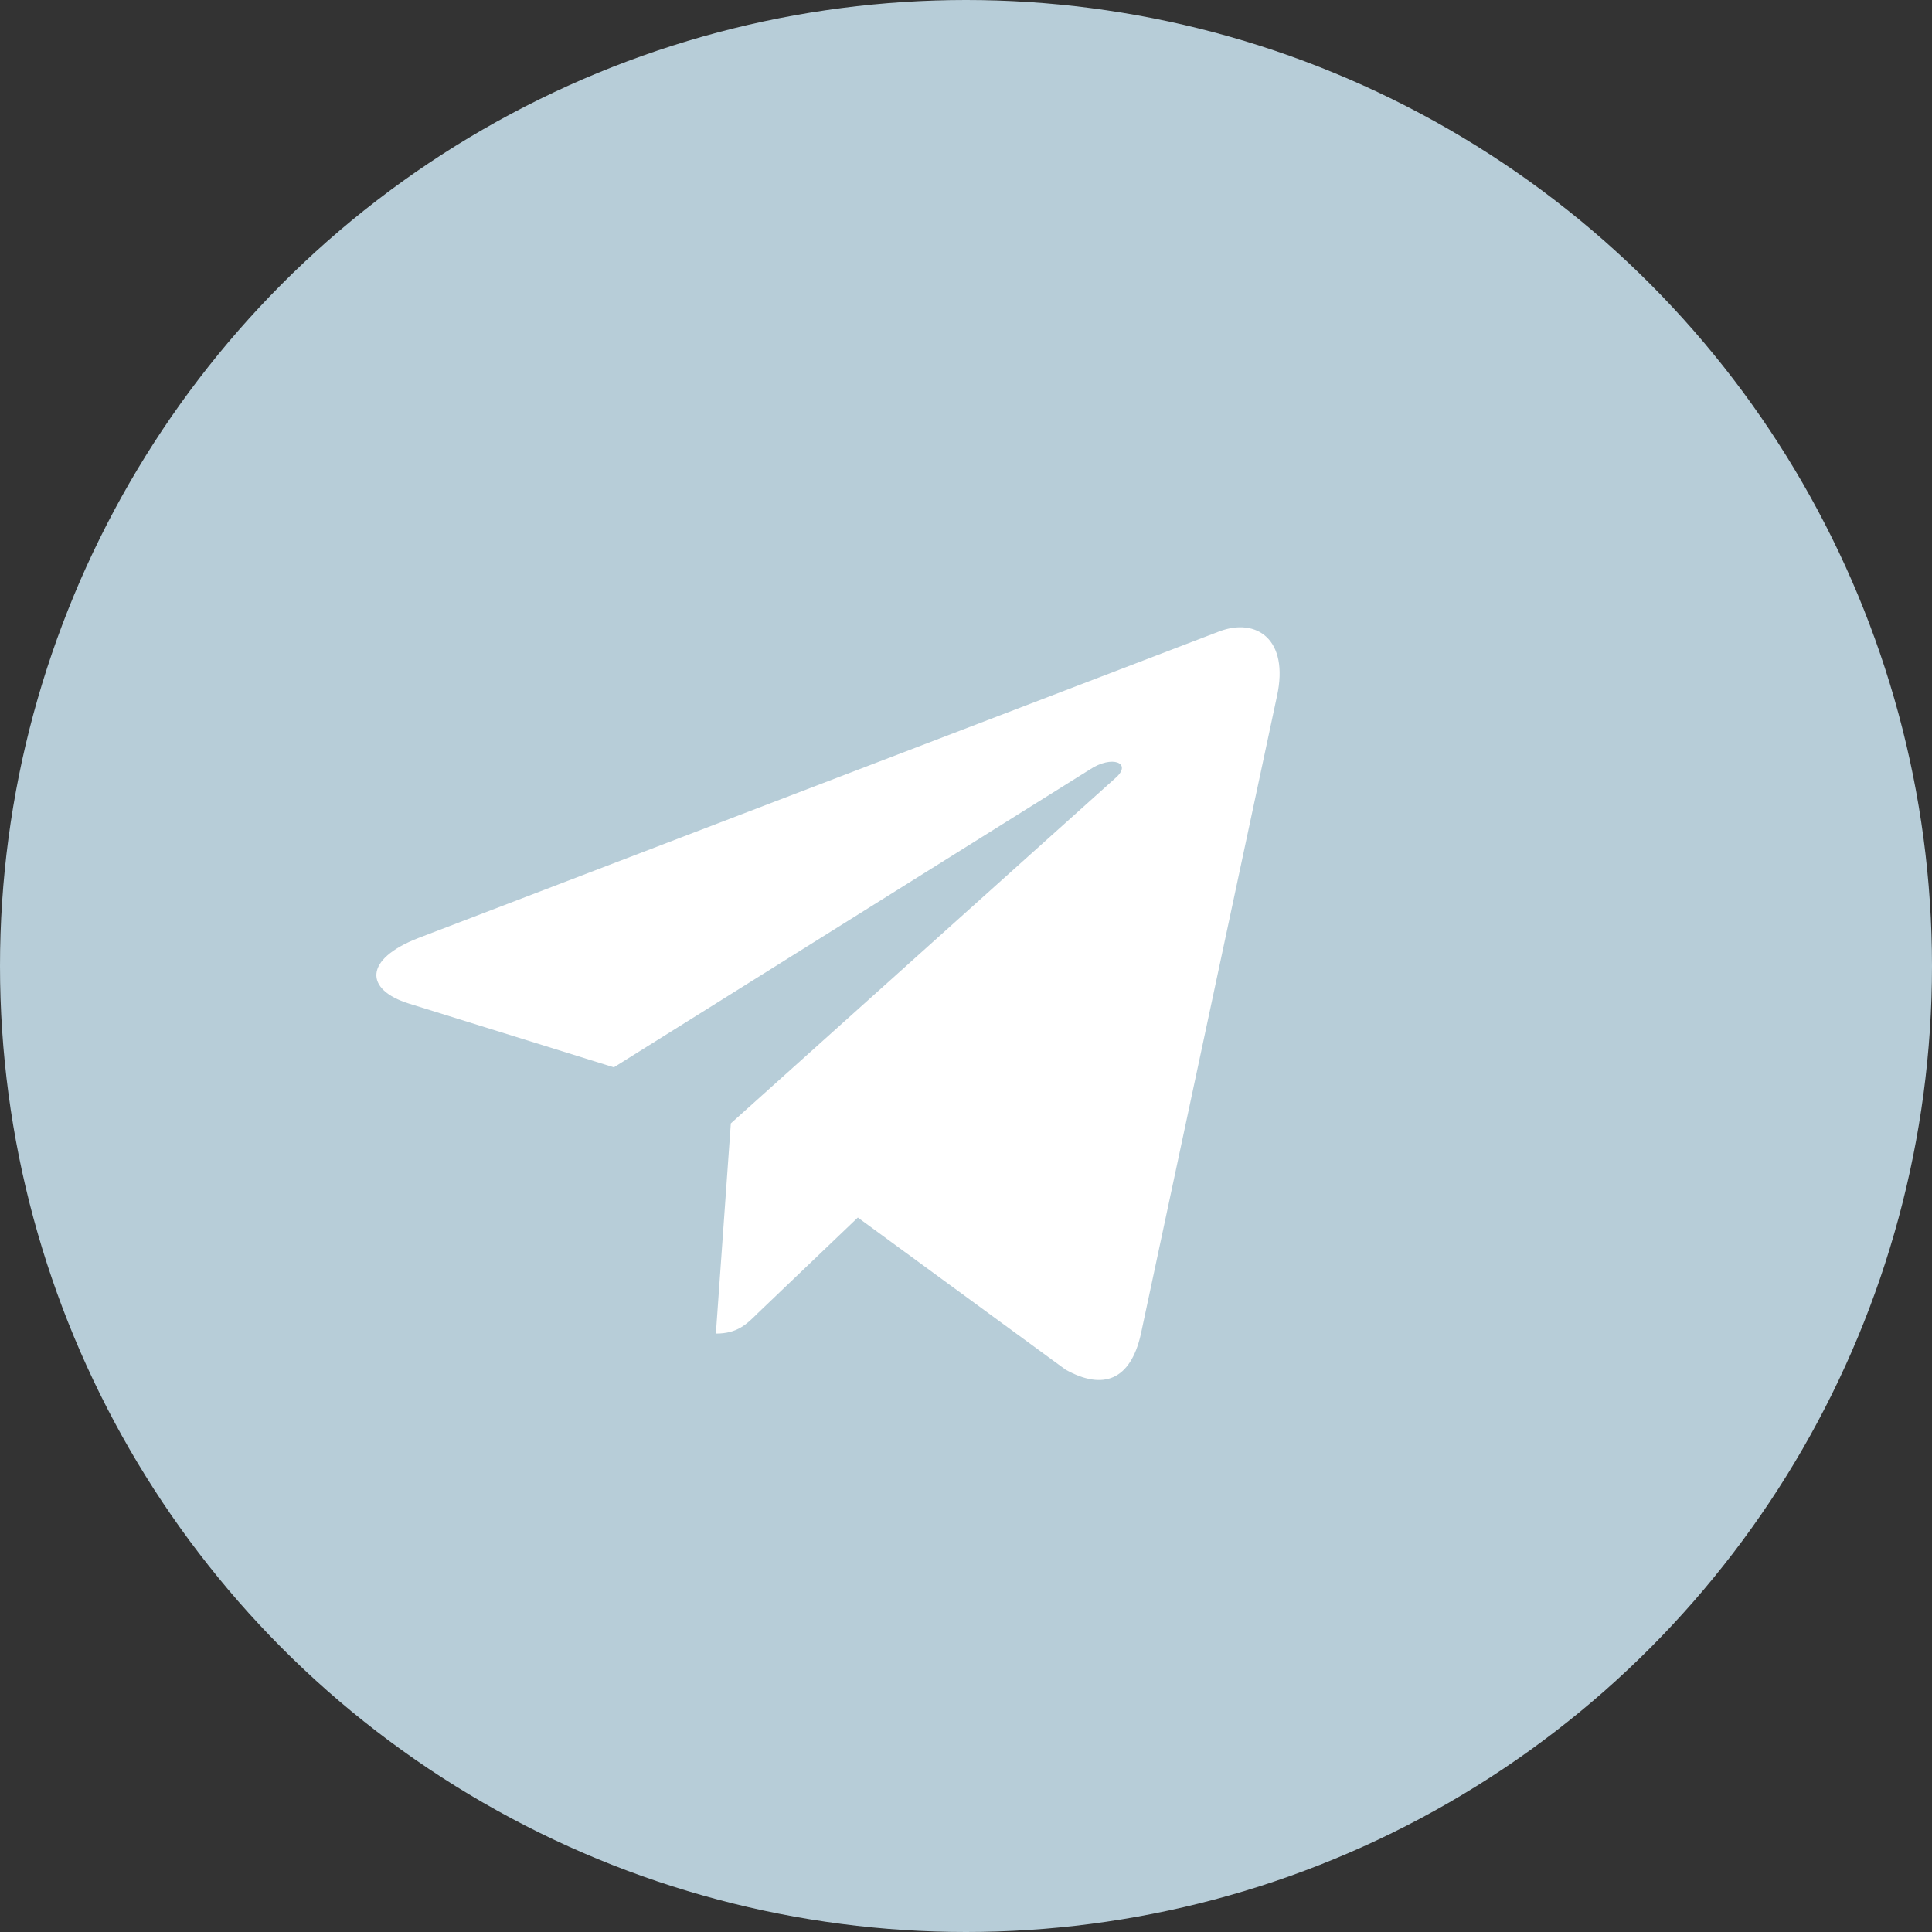
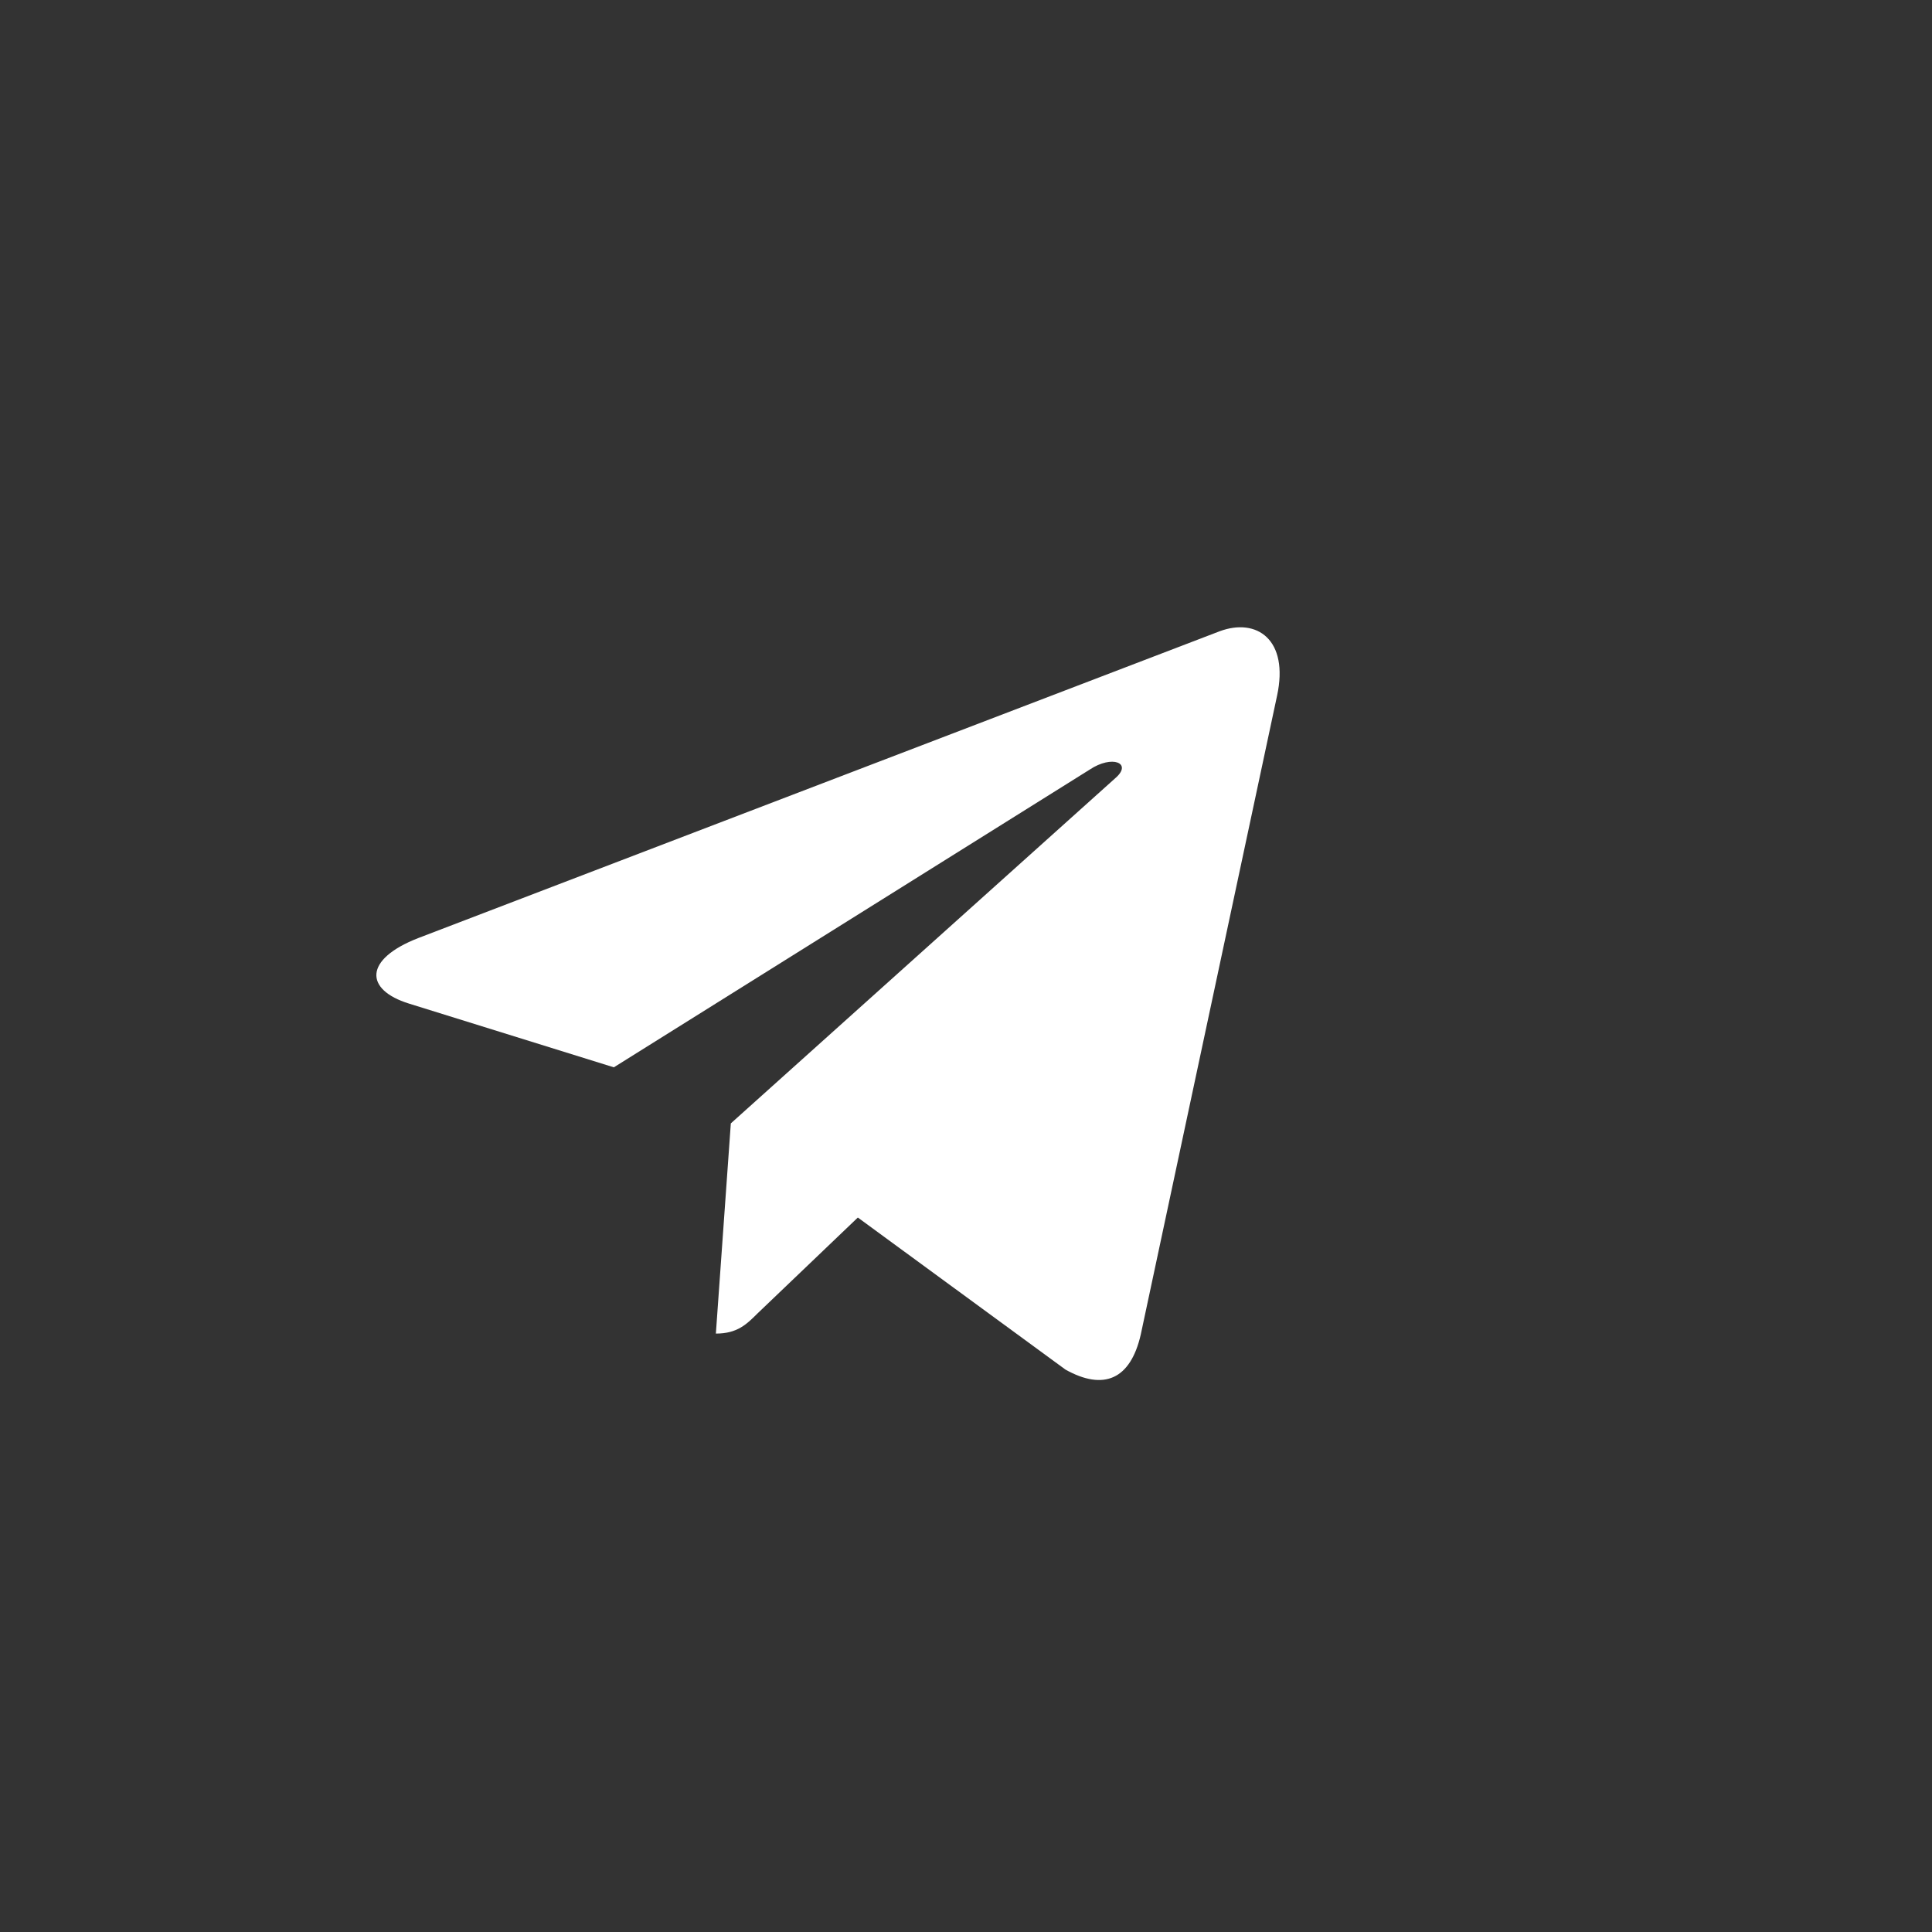
<svg xmlns="http://www.w3.org/2000/svg" width="77" height="77" viewBox="0 0 77 77" fill="none">
  <rect x="0" y="0" width="77" height="77" fill="#333333" stroke="none" />
-   <circle cx="38.5" cy="38.5" r="38.5" fill="#B7CDD8" />
  <path d="M50.897 27.73L45.465 53.189C45.054 54.986 43.986 55.433 42.467 54.587L34.189 48.525L30.195 52.343C29.753 52.783 29.384 53.15 28.531 53.15L29.127 44.773L44.468 30.998C45.136 30.407 44.323 30.079 43.432 30.671L24.465 42.538L16.3 39.998C14.524 39.447 14.492 38.233 16.671 37.386L48.607 25.16C50.086 24.609 51.38 25.487 50.897 27.732V27.73Z" fill="white" />
</svg>